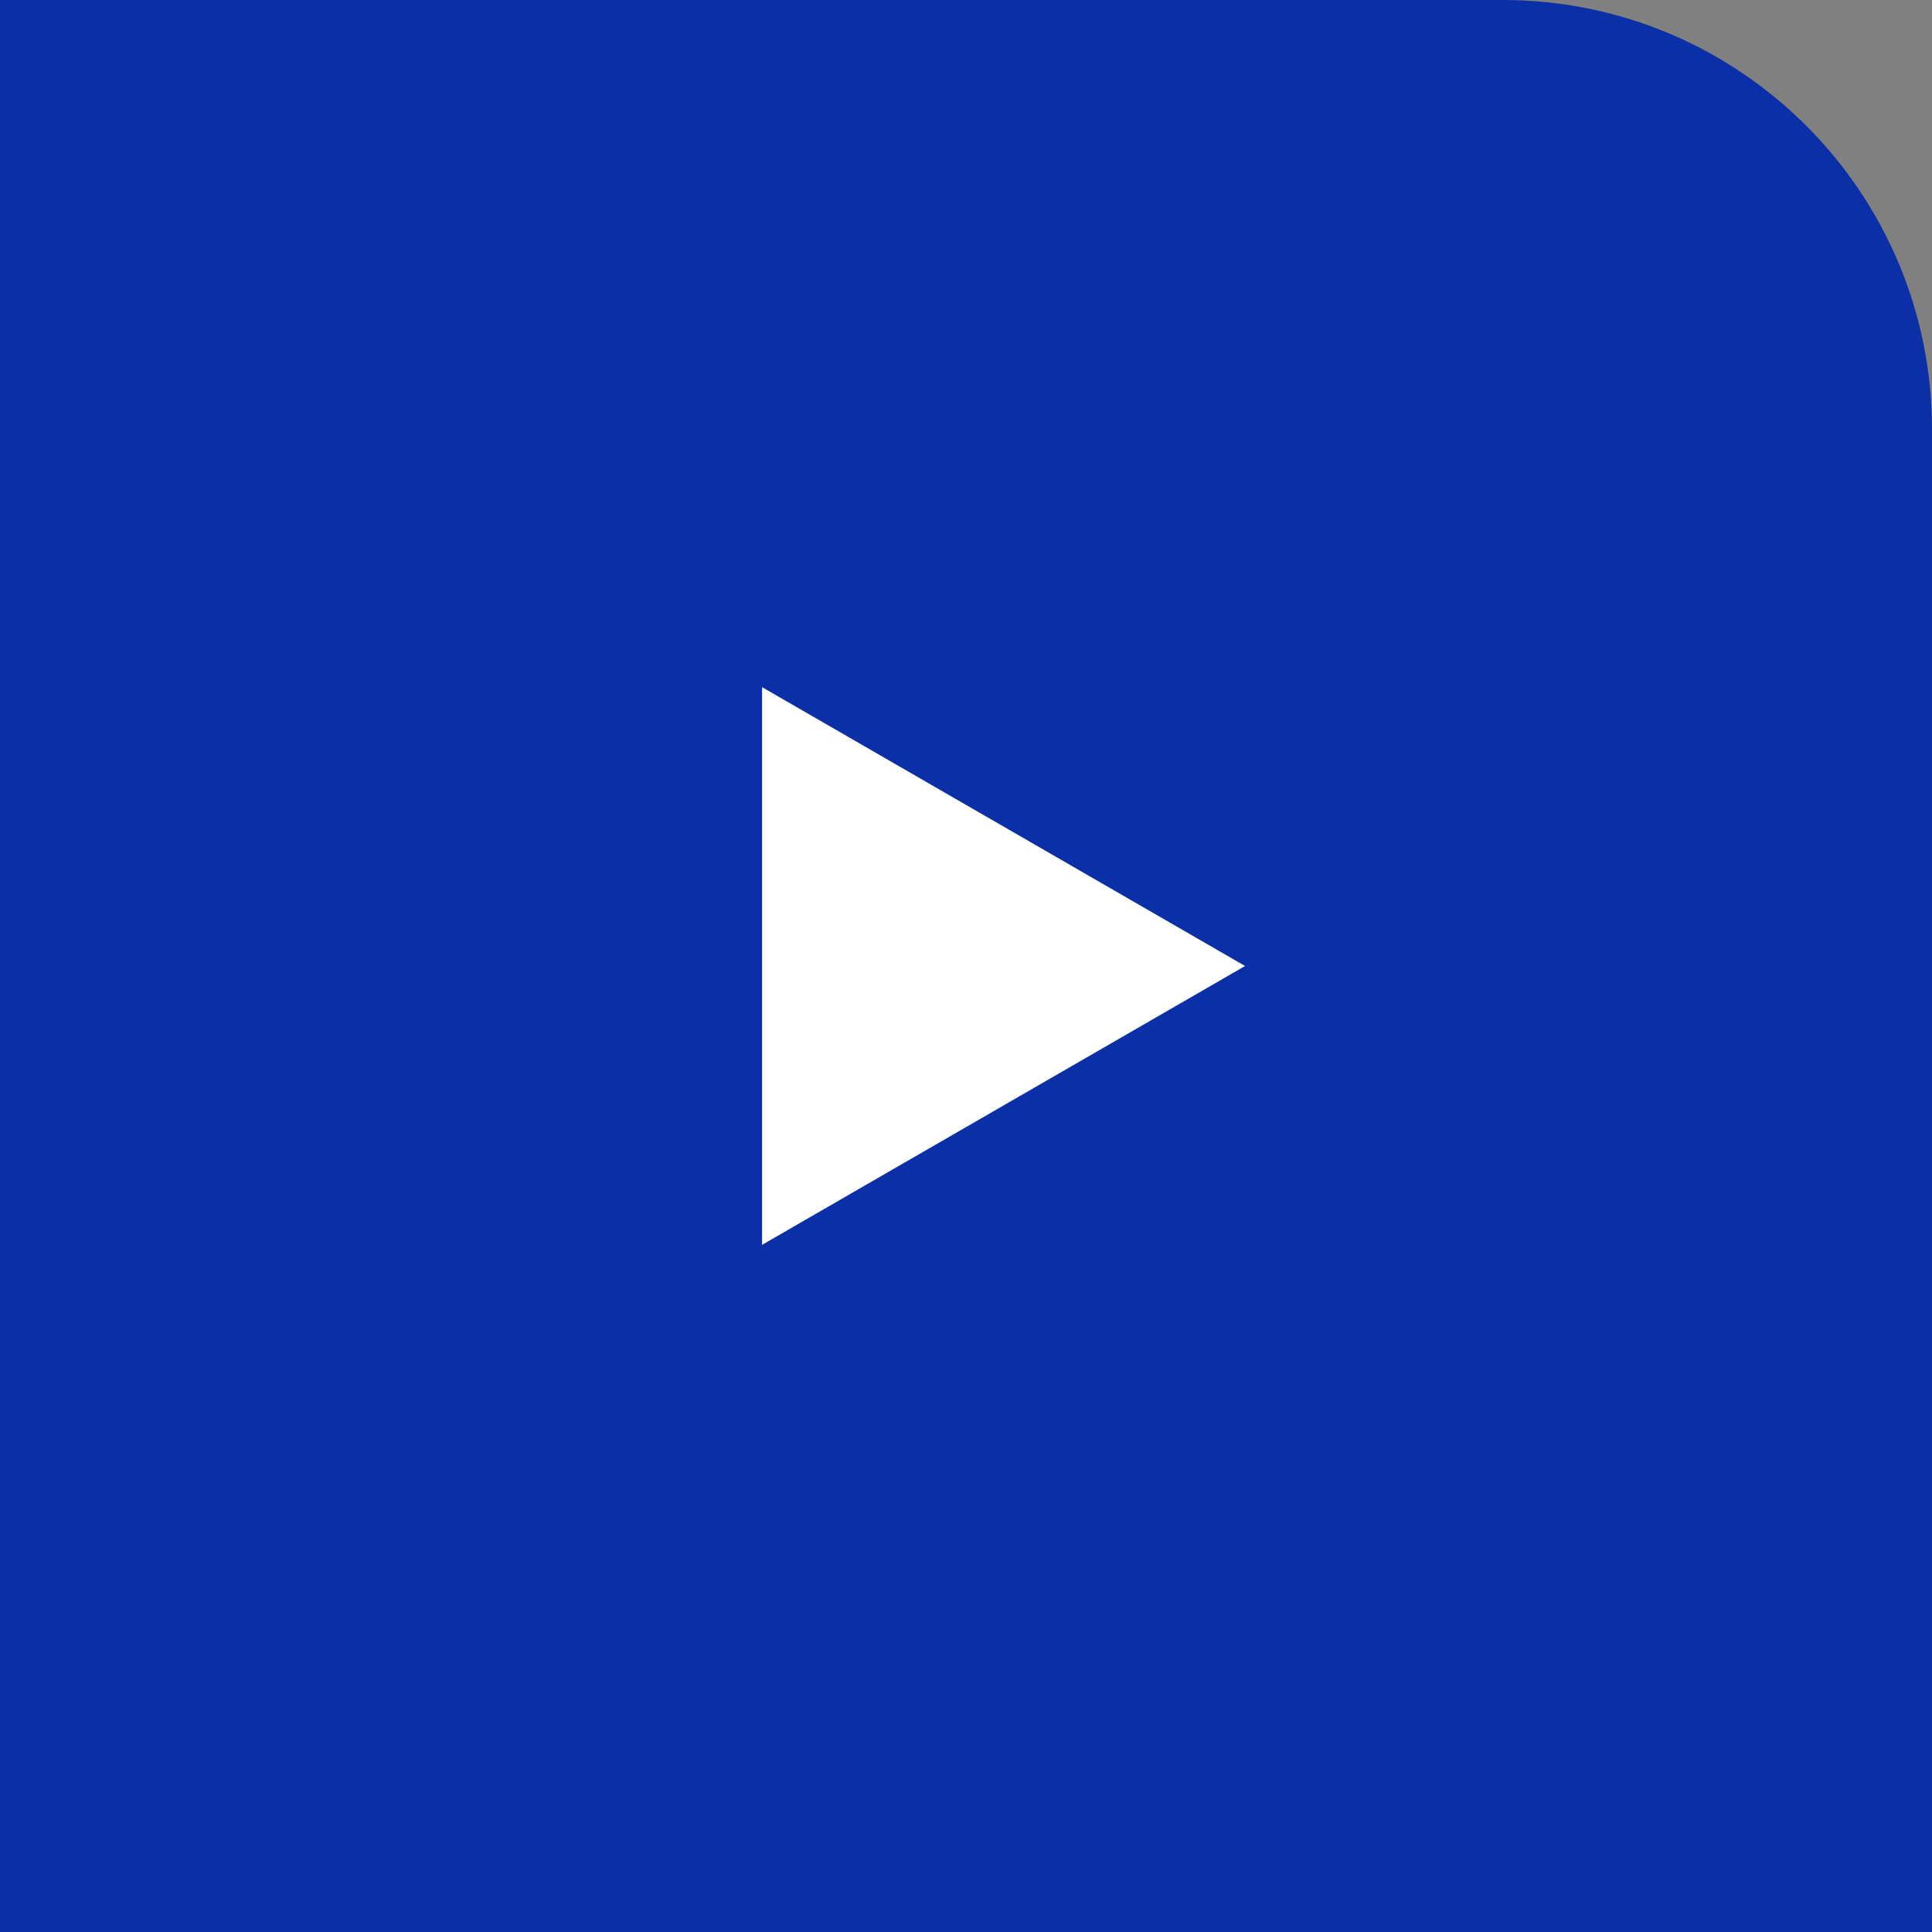
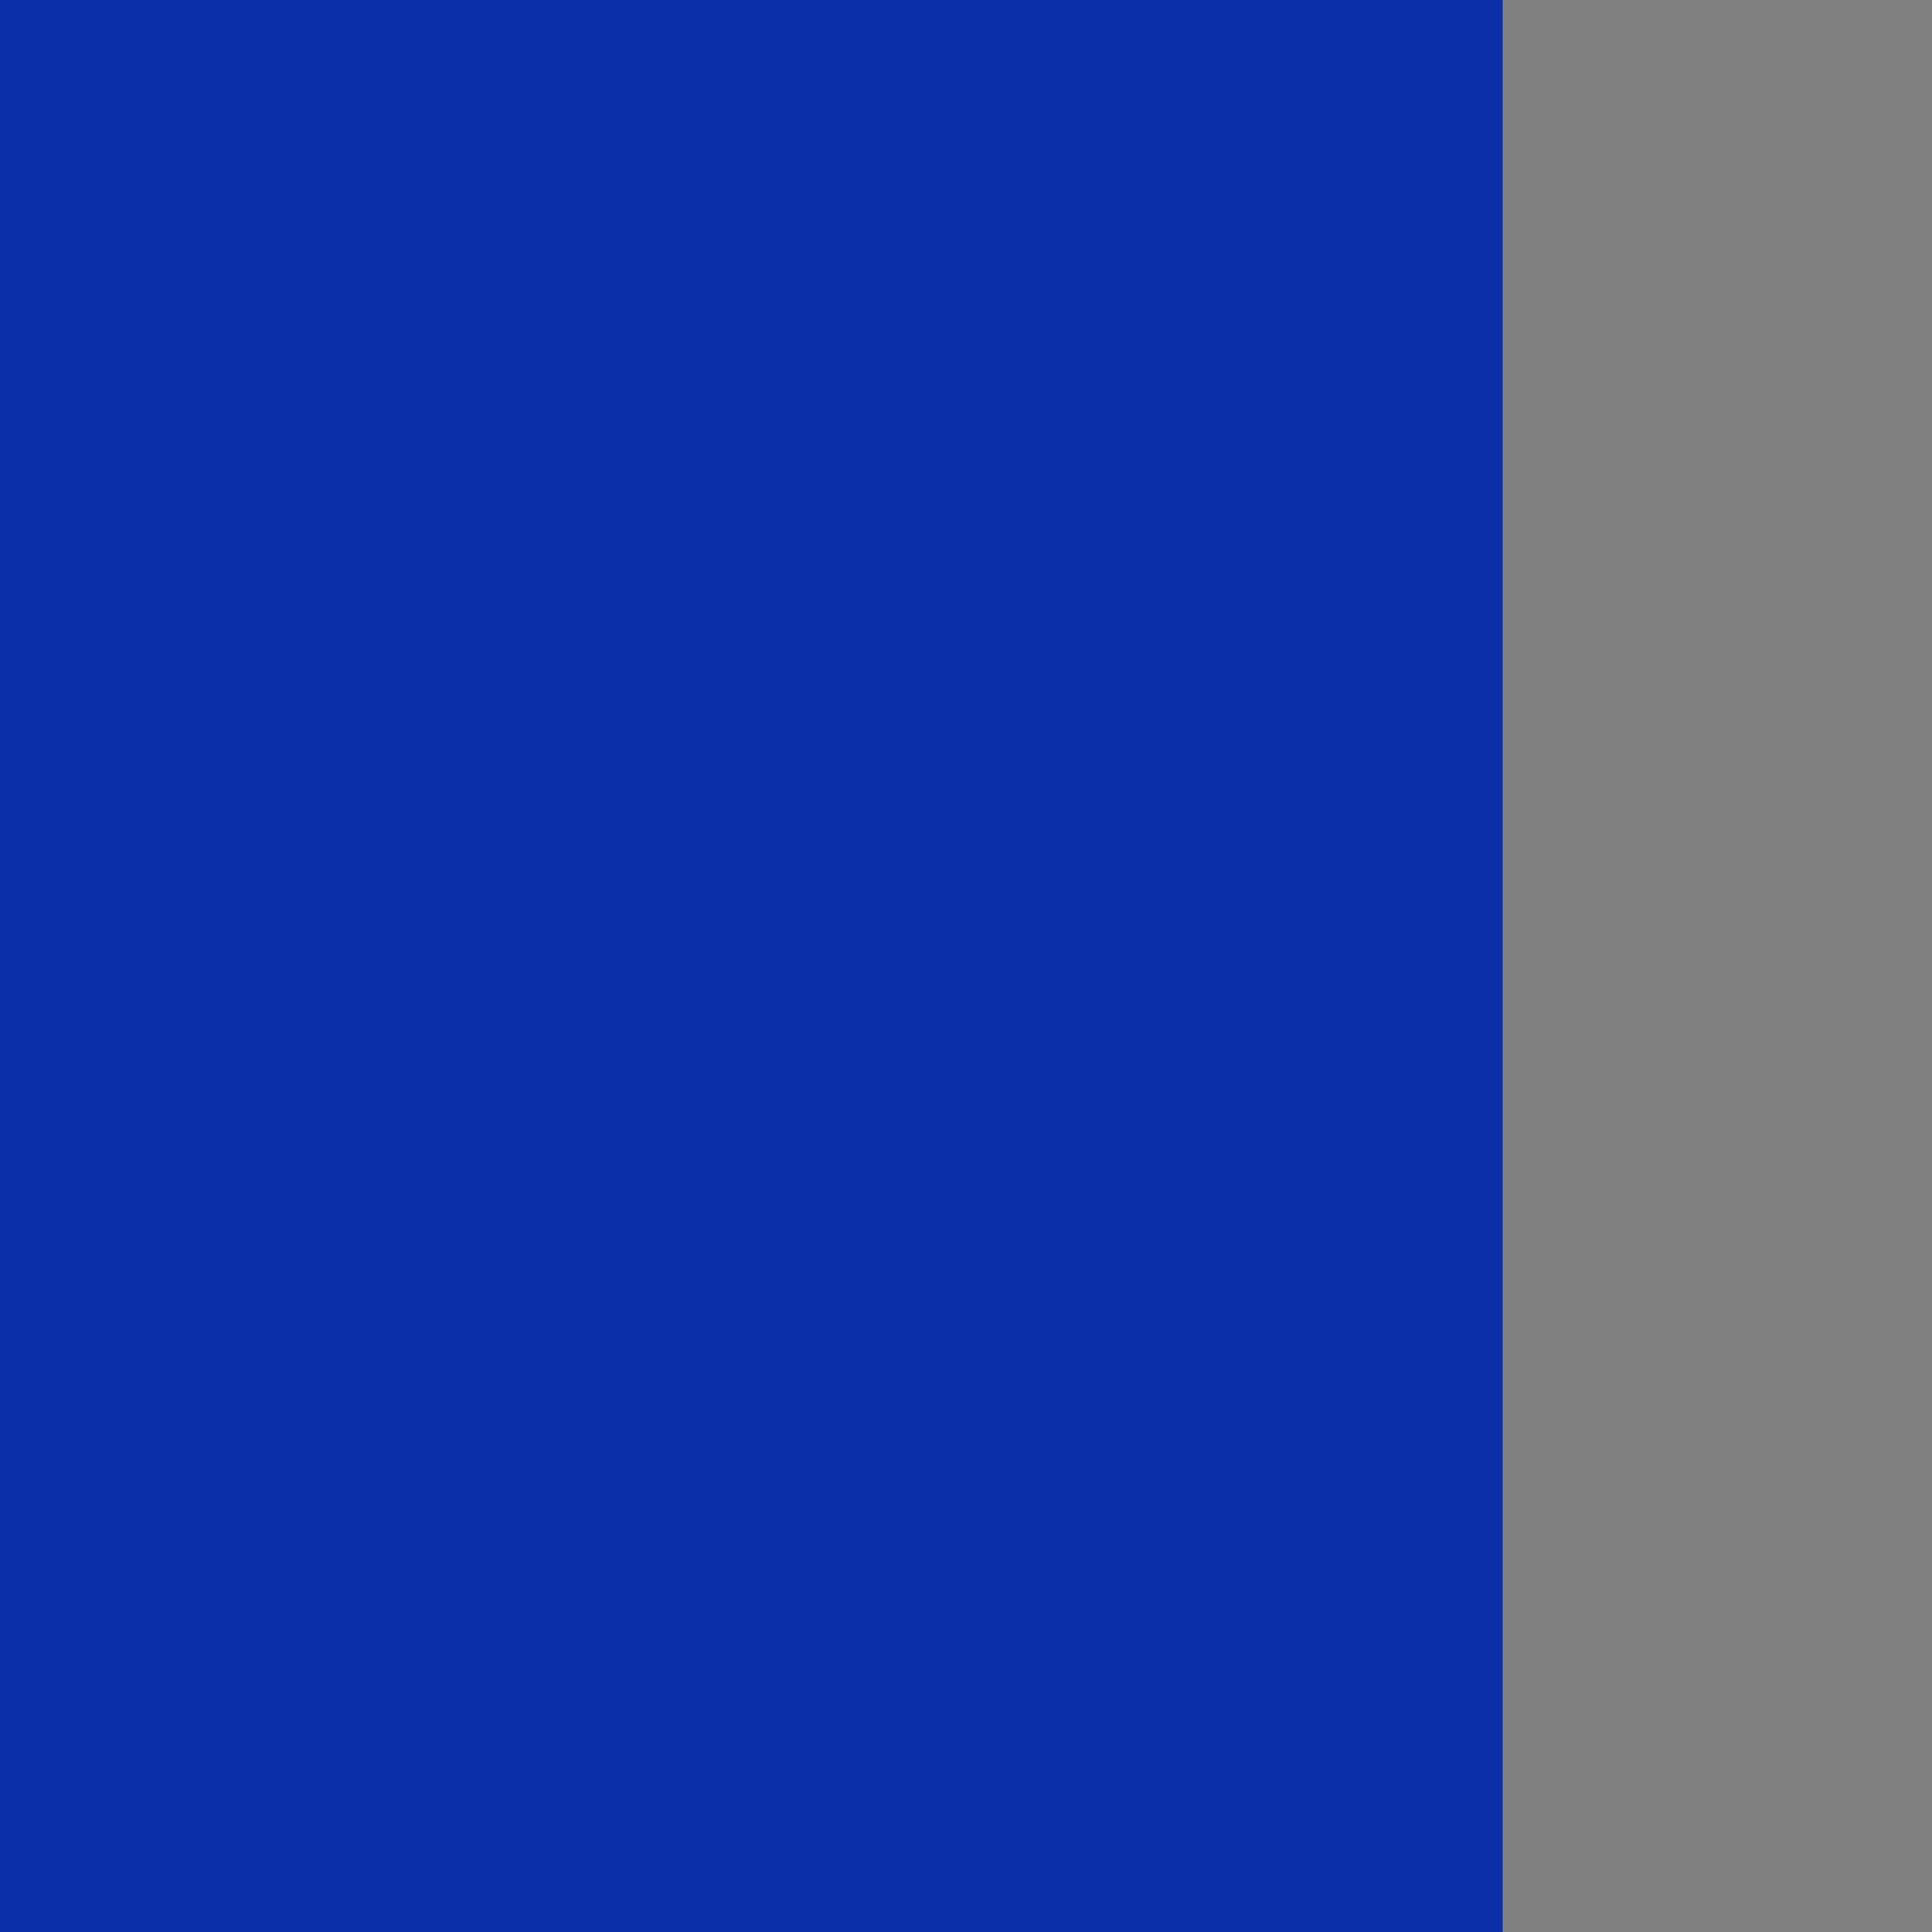
<svg xmlns="http://www.w3.org/2000/svg" width="45" height="45" viewBox="0 0 45 45" fill="none">
  <rect x="0" y="0" width="45" height="45" fill="#808080" stroke="none" />
-   <path d="M0 0H35C40.523 0 45 4.477 45 10V45H0V0Z" fill="#0B2FA7" />
-   <path d="M29 22.5L17.75 28.995L17.75 16.005L29 22.5Z" fill="white" />
+   <path d="M0 0H35V45H0V0Z" fill="#0B2FA7" />
</svg>